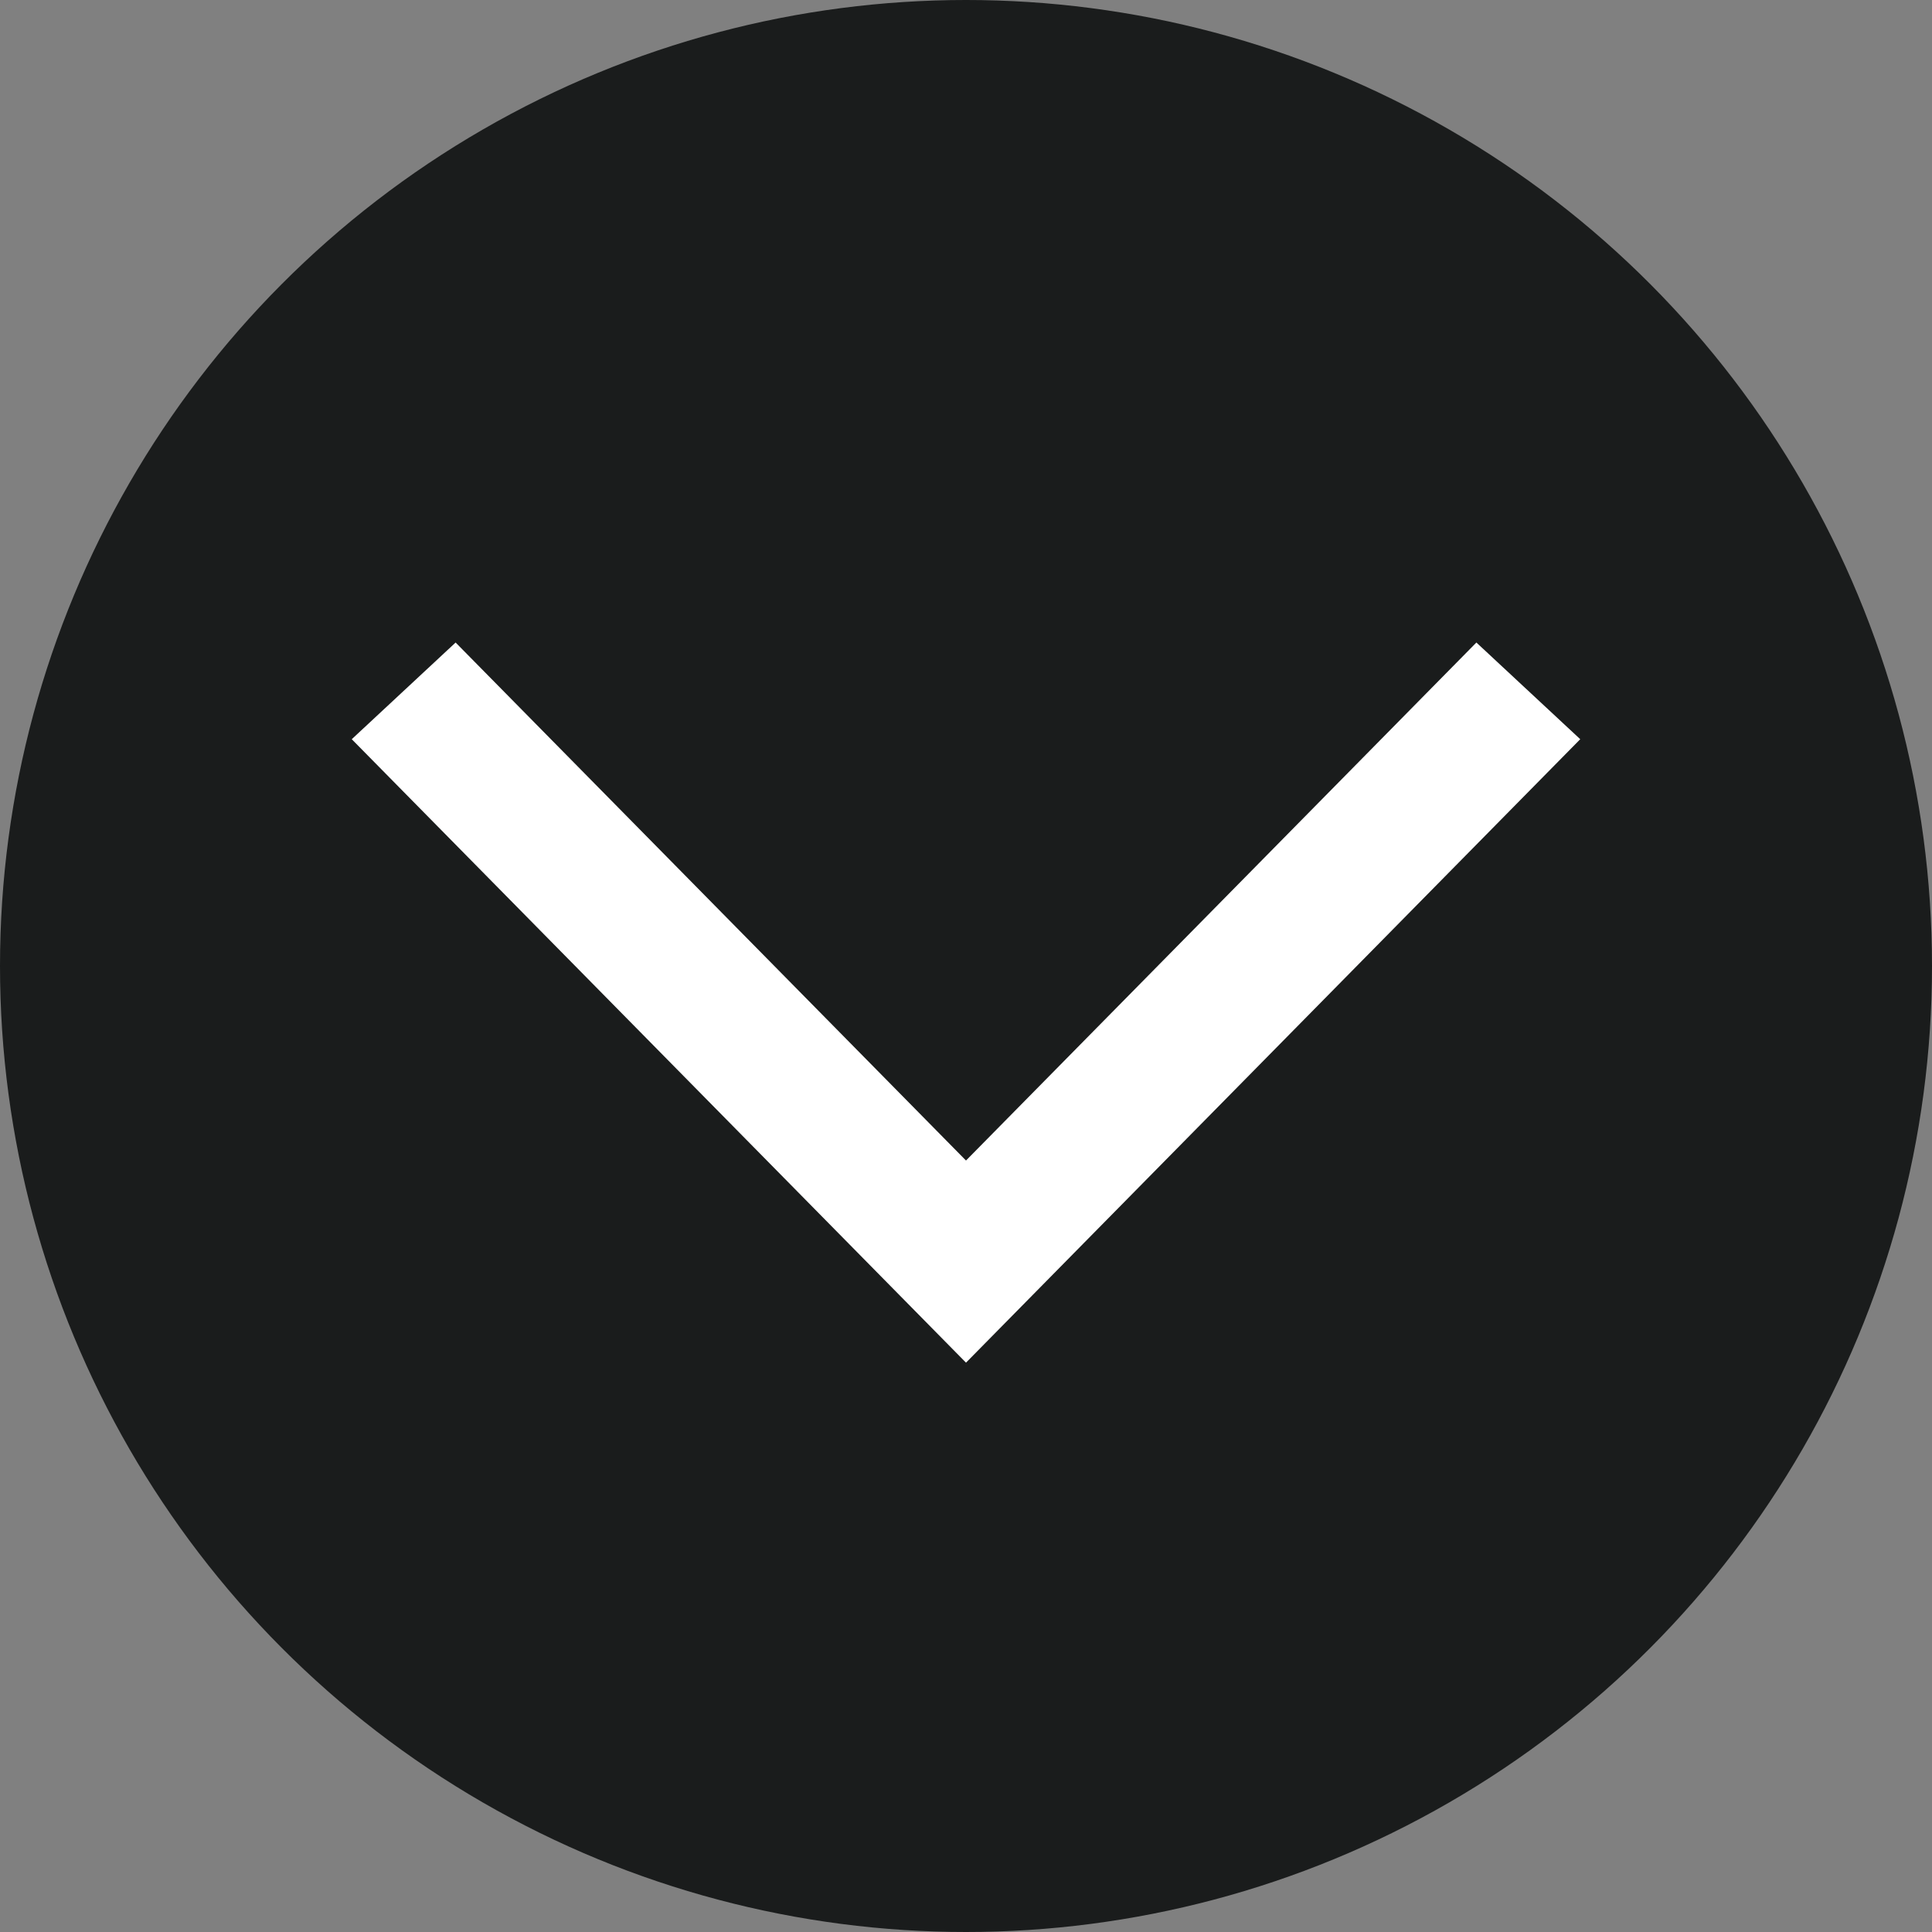
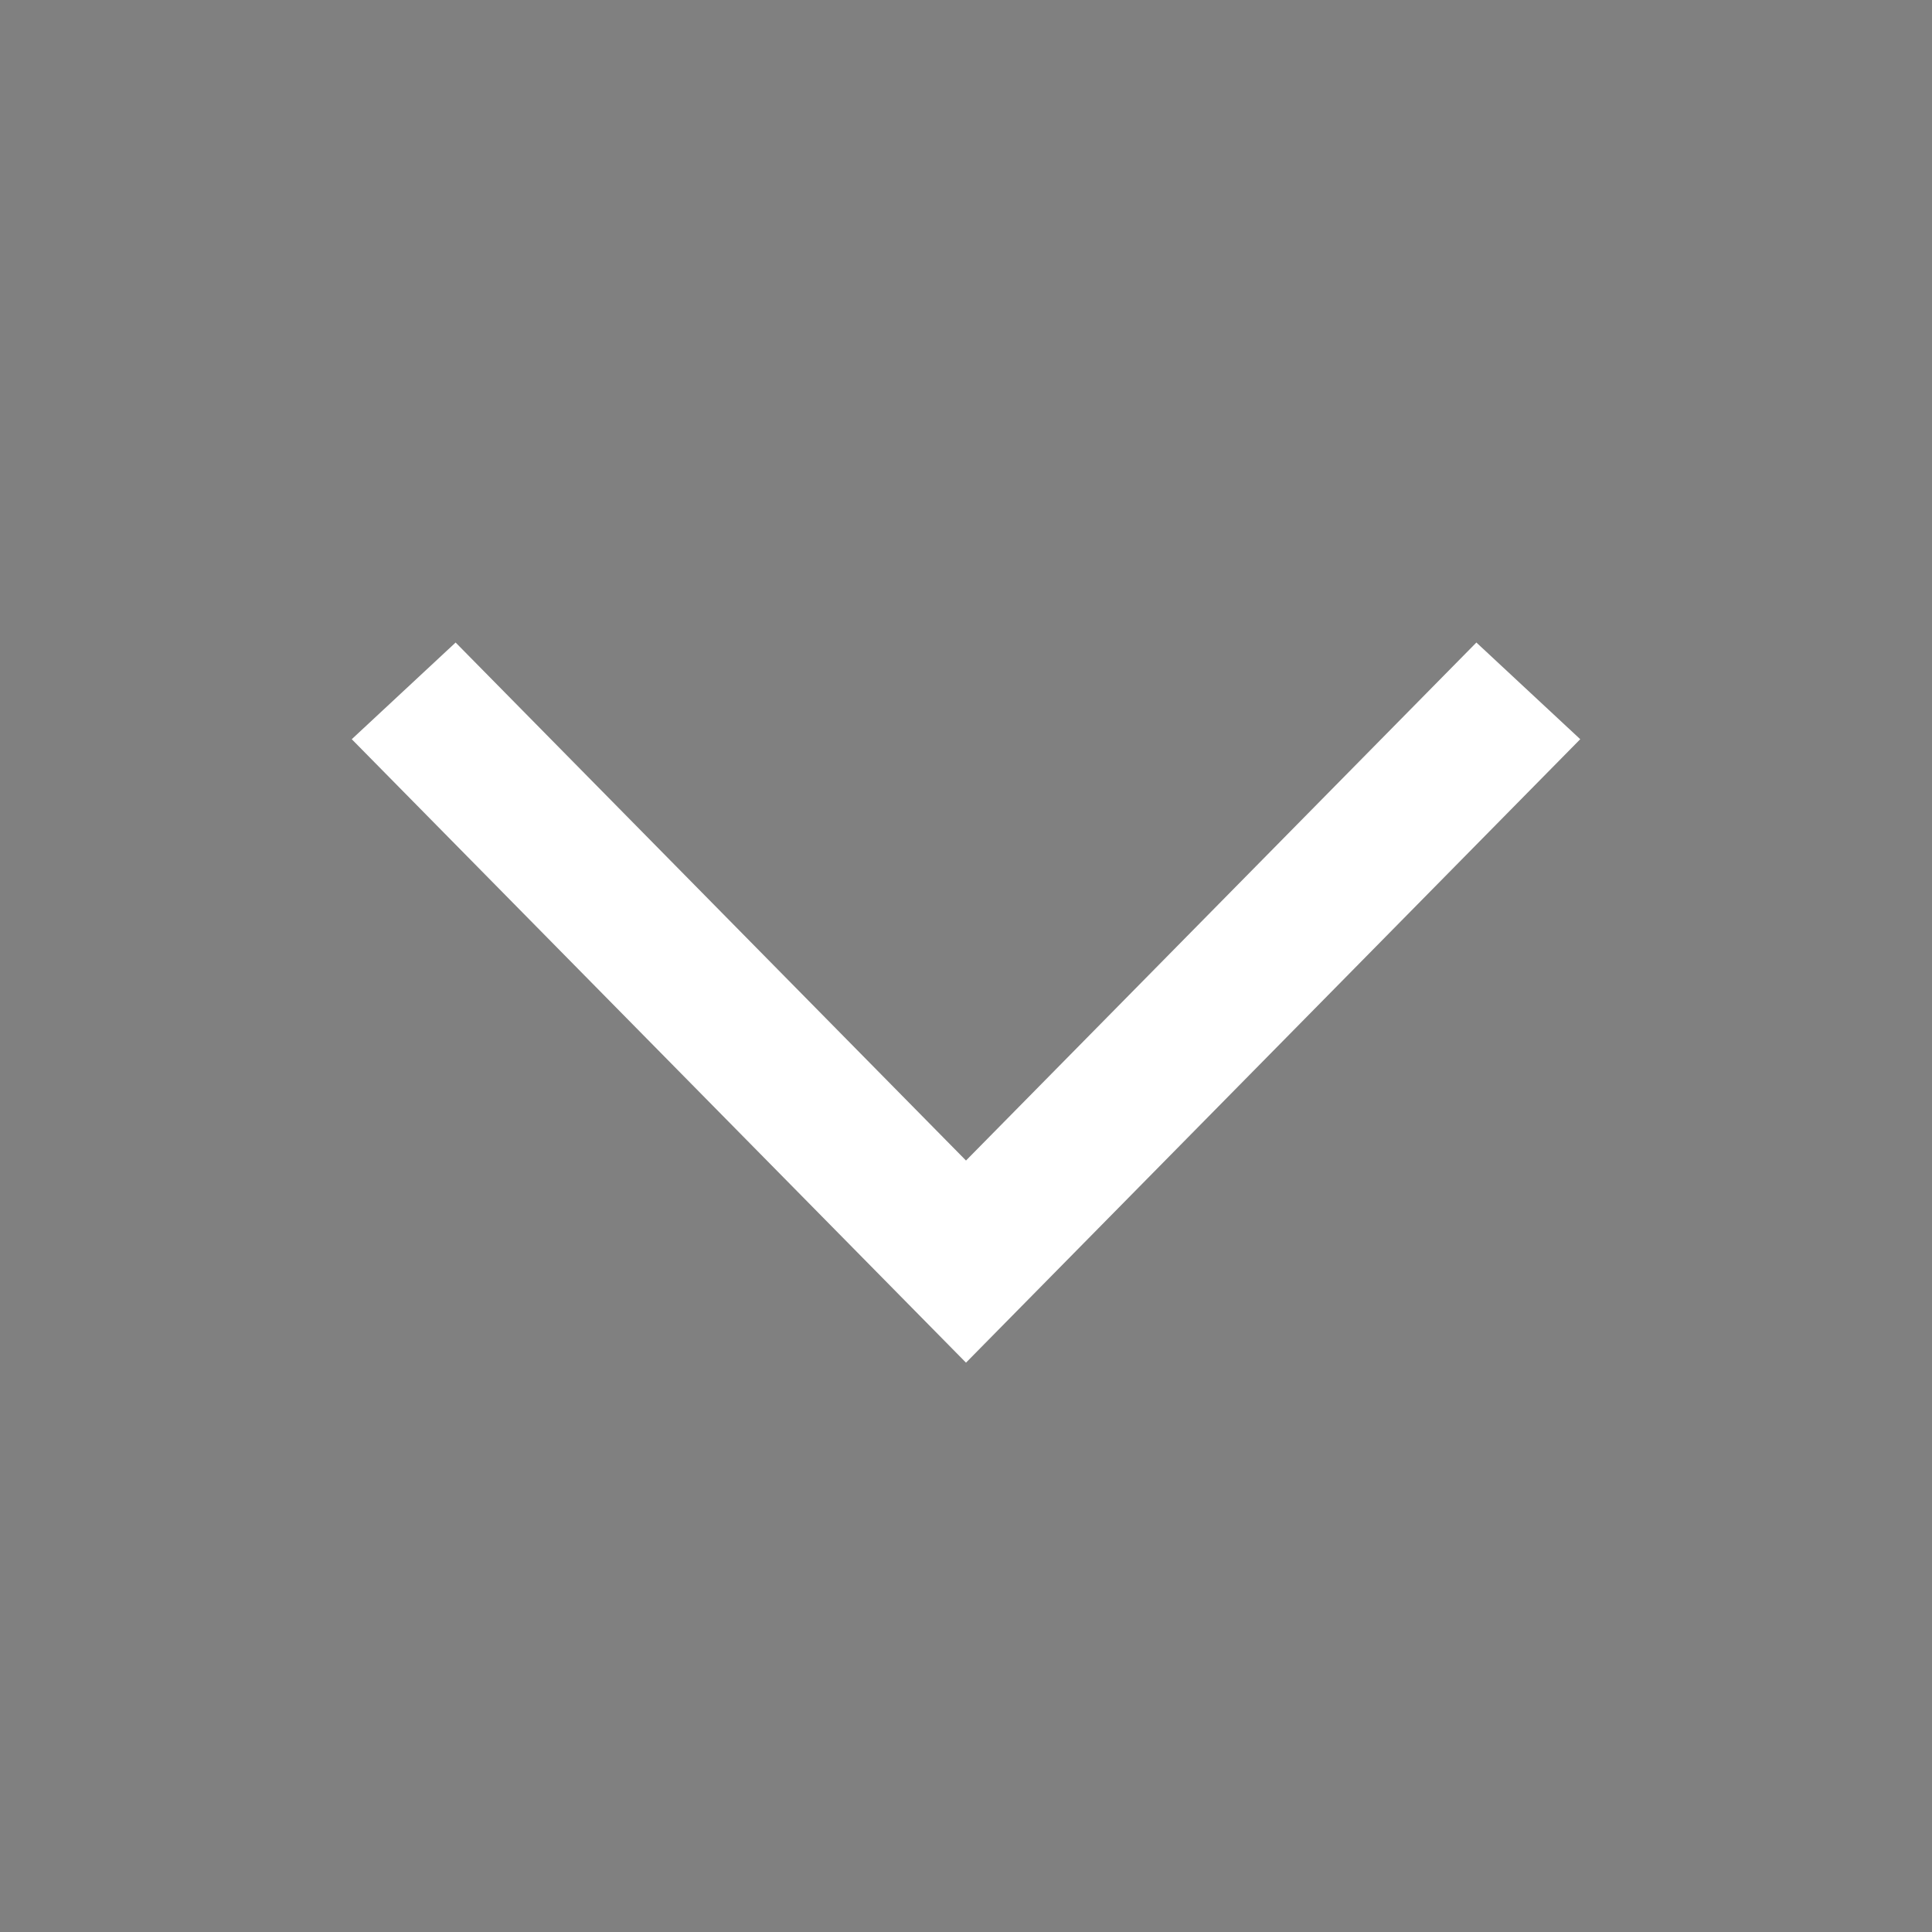
<svg xmlns="http://www.w3.org/2000/svg" width="20" height="20" viewBox="0 0 20 20">
  <rect x="0" y="0" width="20" height="20" fill="#808080" stroke="none" />
  <g fill="none" fill-rule="evenodd">
-     <circle cx="10" cy="10" r="10" fill="#1A1C1C" />
    <path fill="#FFF" fill-rule="nonzero" stroke="#FFF" stroke-width=".5" d="M10 12.37L4.709 7 4 7.66l6 6.09 6-6.09-.709-.66z" />
  </g>
</svg>